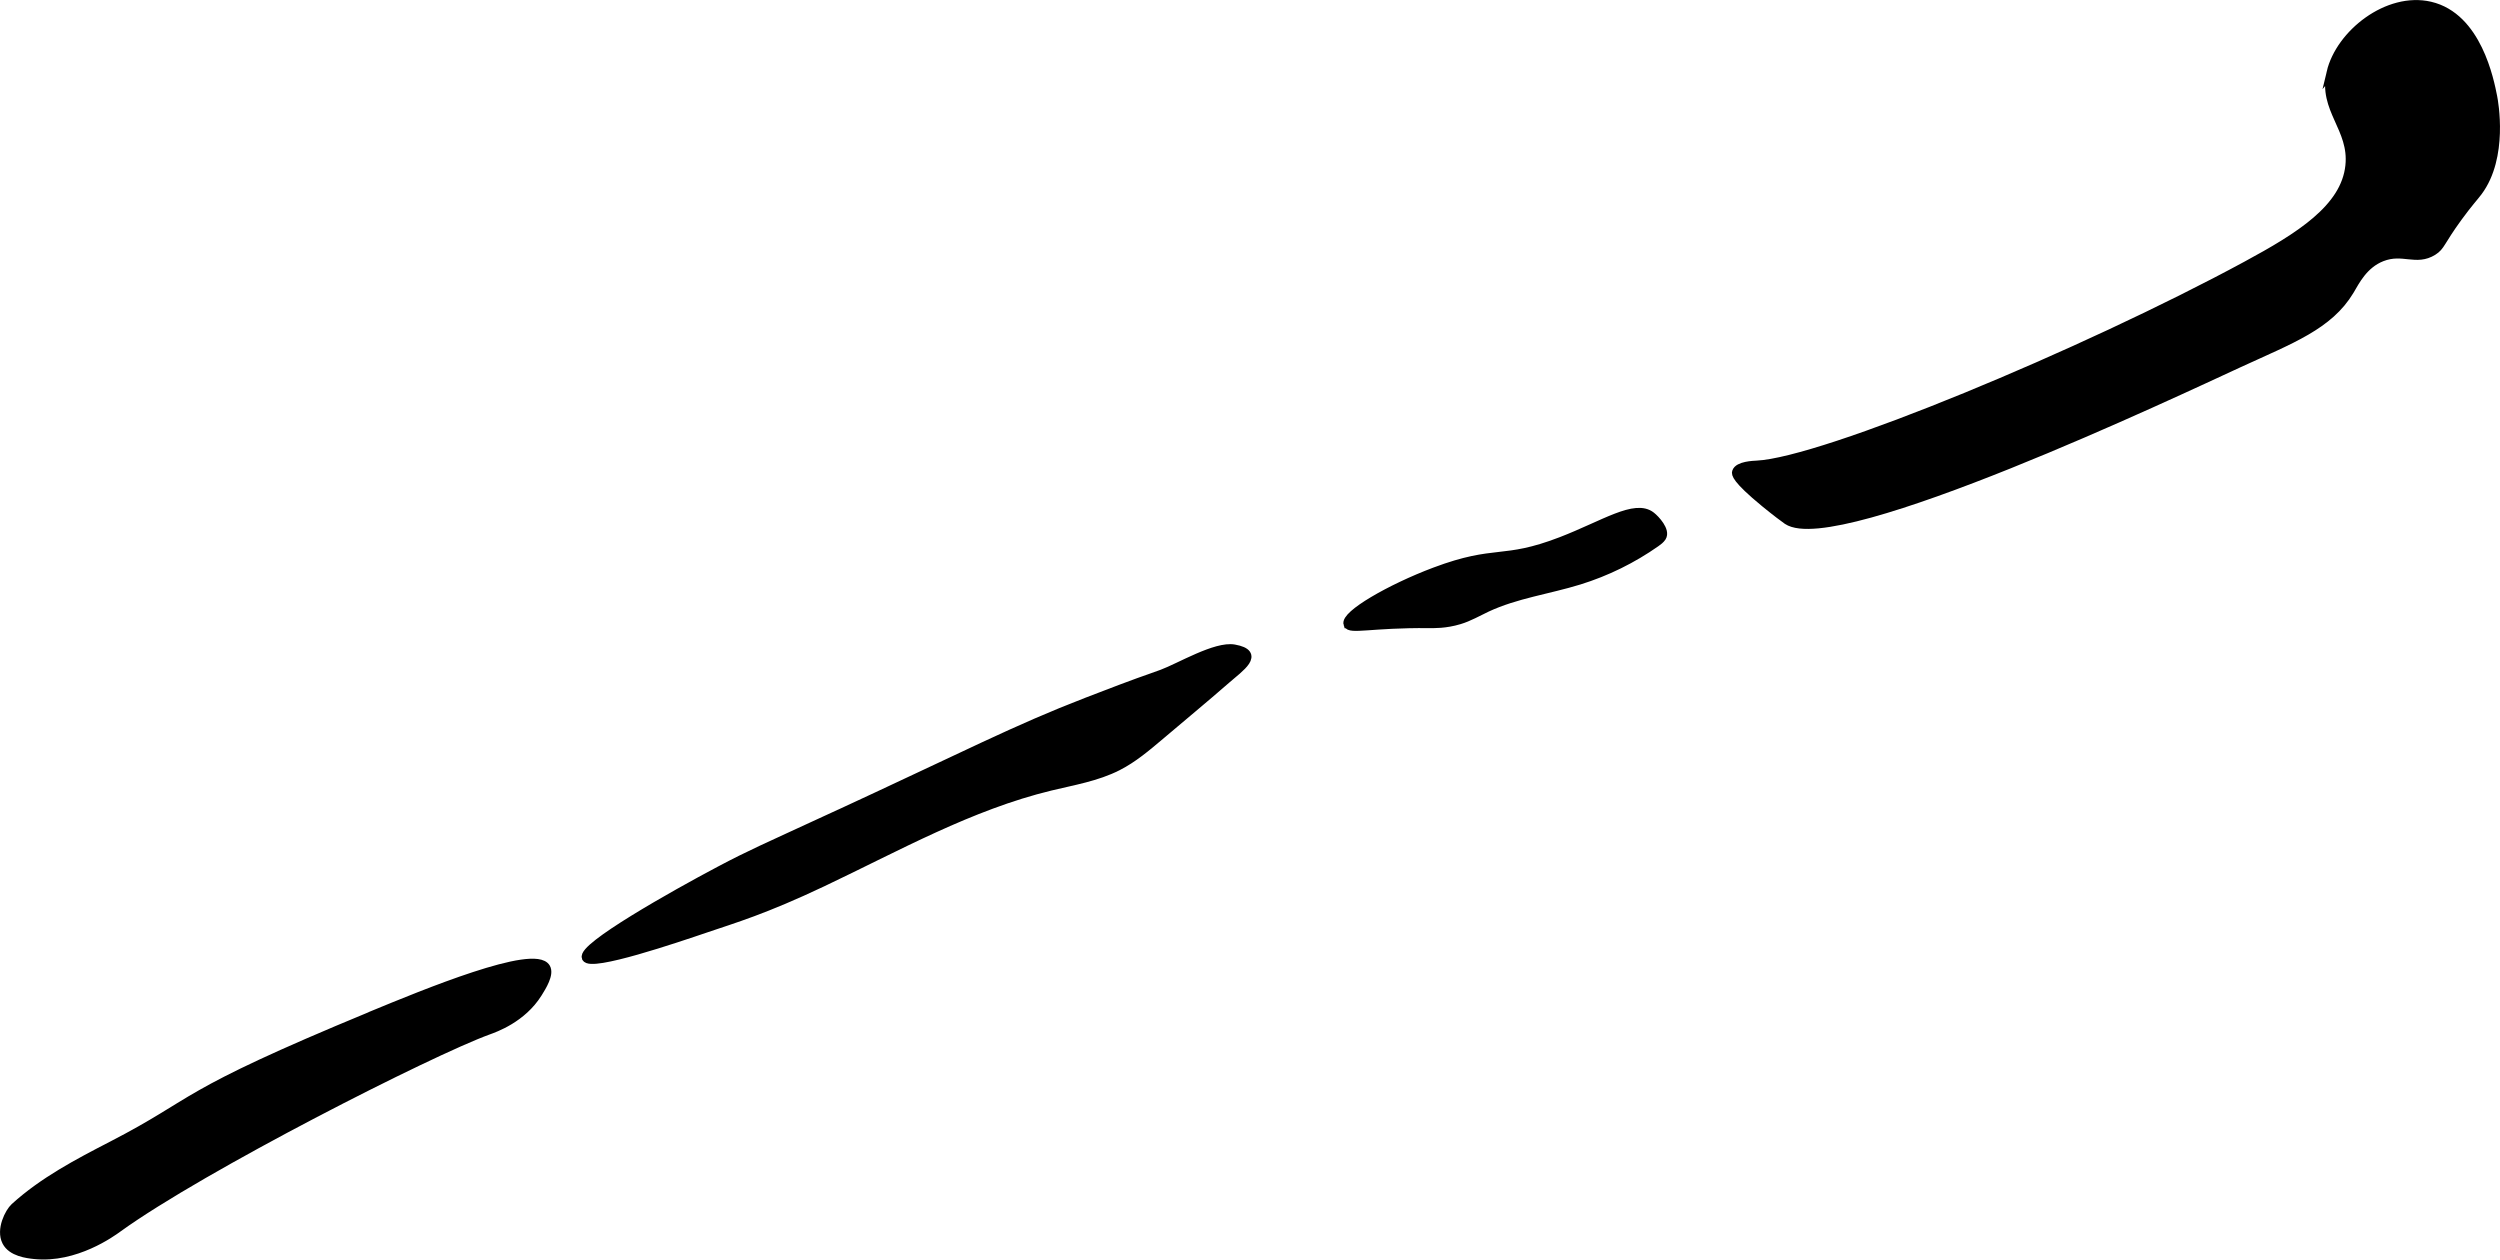
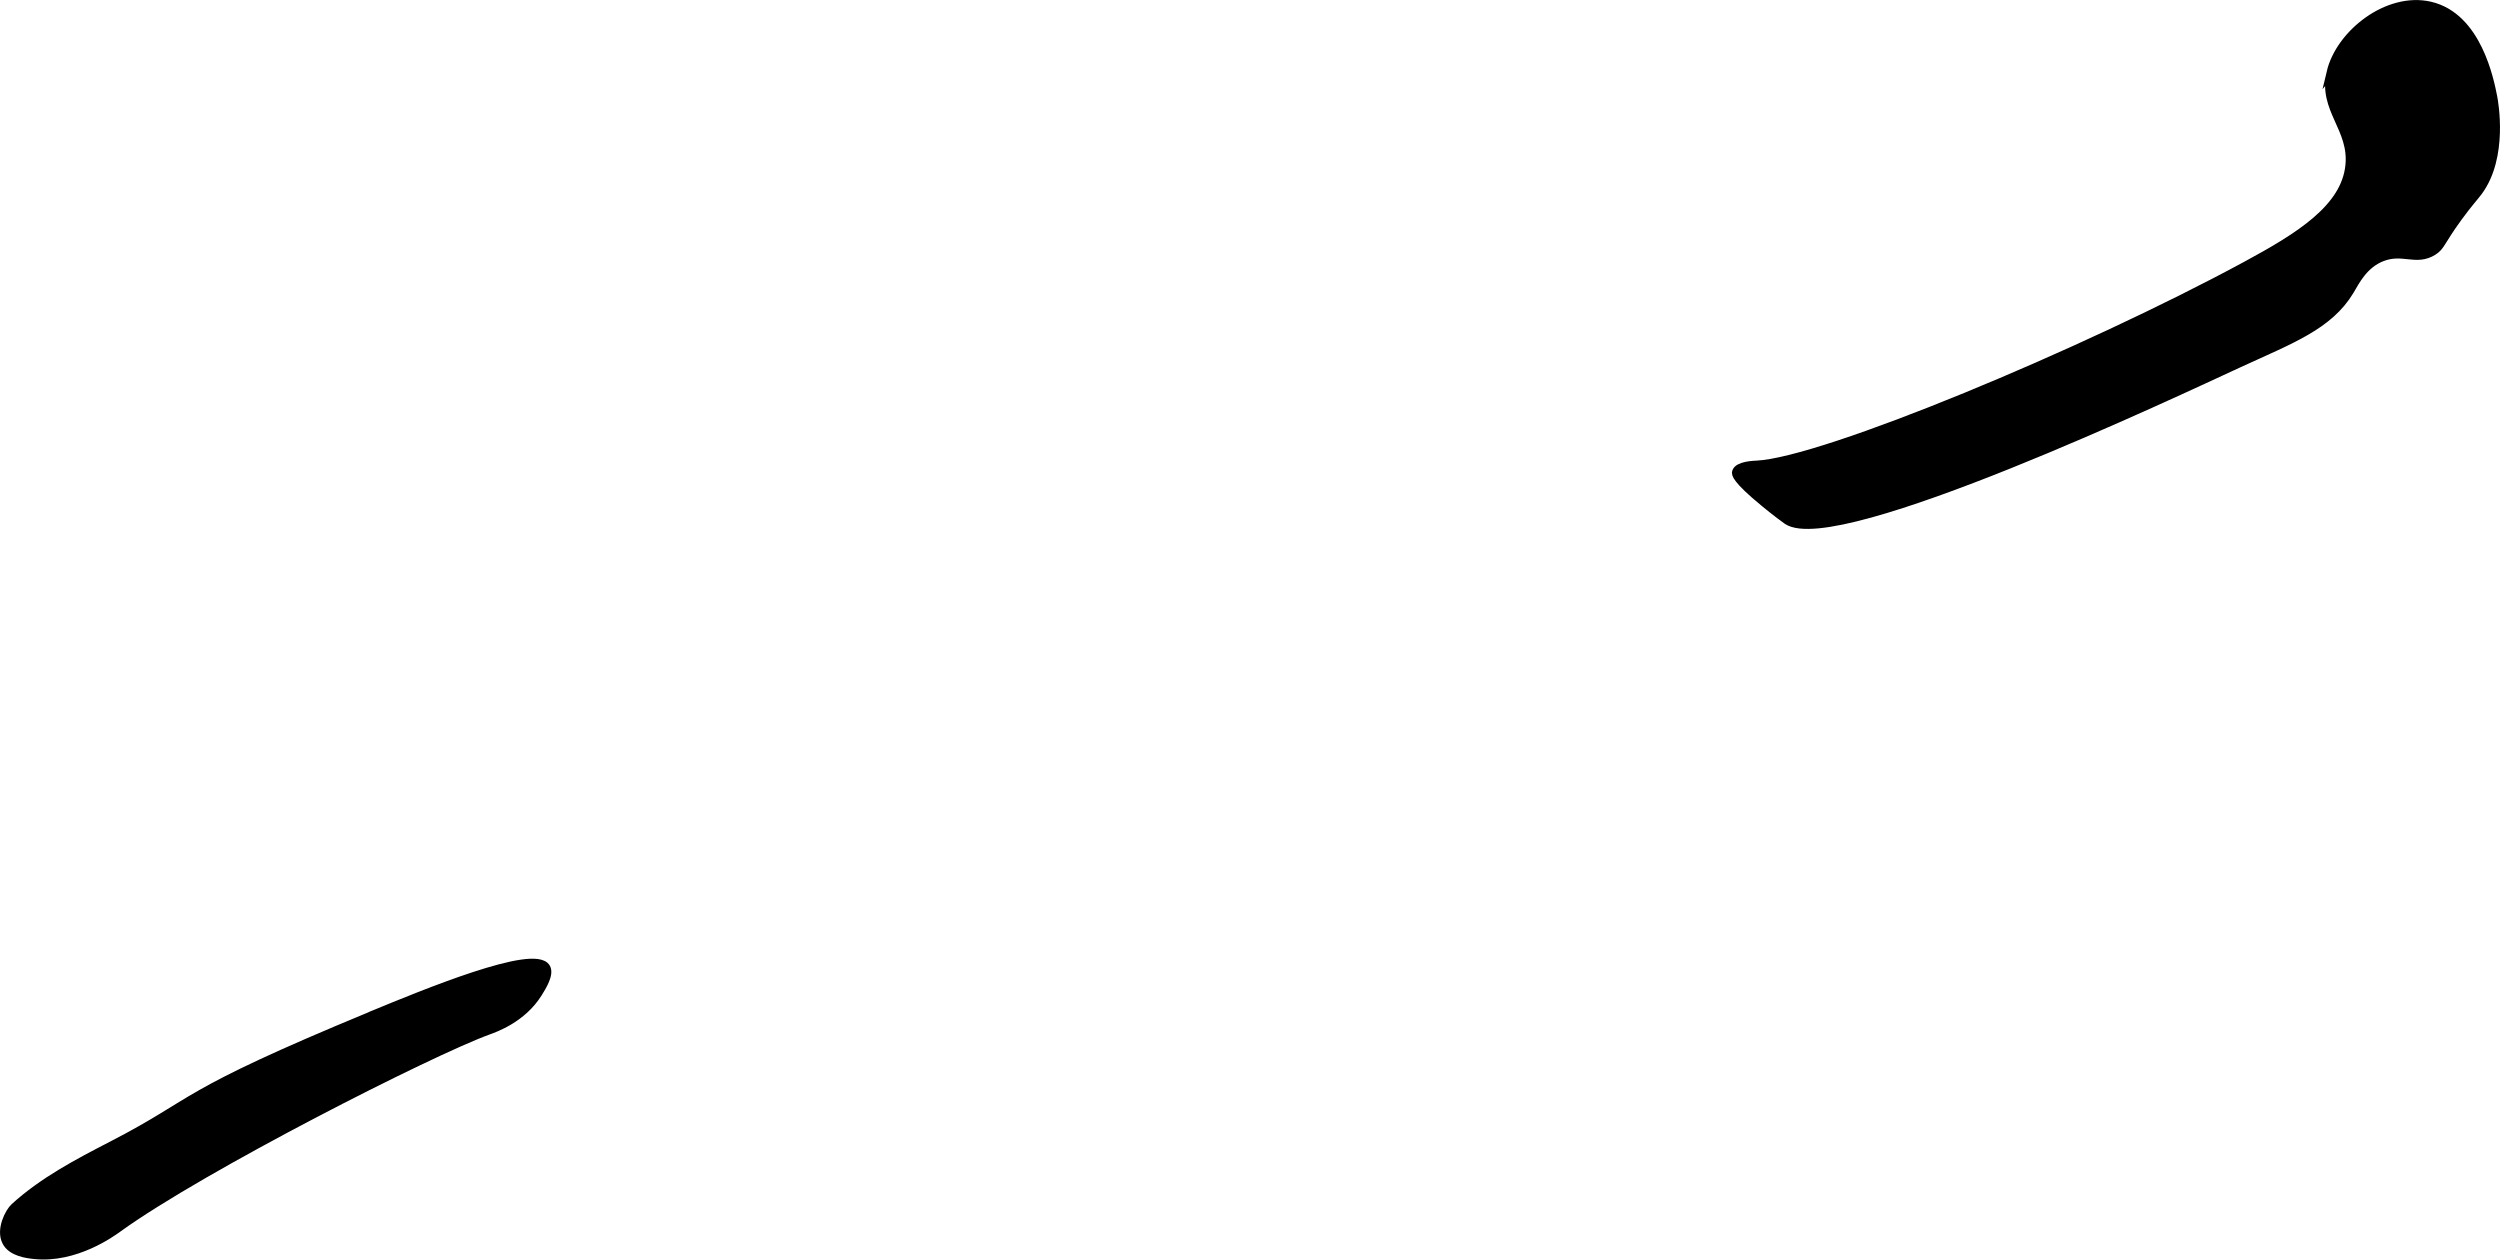
<svg xmlns="http://www.w3.org/2000/svg" version="1.1" width="15.817mm" height="7.969mm" viewBox="0 0 44.835 22.588">
  <defs>
    <style type="text/css">
      .b {
        stroke: #000;
        stroke-miterlimit: 10;
        stroke-width: .15px;
      }
    </style>
  </defs>
  <path class="b" d="M41.801,1.297c-.157,.666,.407,1,.336,1.675-.08,.766-.905,1.275-1.851,1.787-2.914,1.578-7.588,3.519-8.779,3.576-.057,.003-.333,.012-.369,.129-.009,.028-.021,.119,.511,.556,.186,.153,.363,.285,.403,.312,.882,.588,7.03-2.323,8.106-2.818,.933-.429,1.609-.676,1.984-1.3,.1-.167,.246-.472,.575-.601,.375-.147,.613,.083,.919-.109,.143-.09,.122-.159,.447-.606,.192-.263,.287-.361,.361-.46,.465-.624,.284-1.613,.266-1.702-.058-.295-.28-1.435-1.127-1.632-.761-.177-1.619,.5-1.783,1.194Z" />
-   <path class="b" d="M24.169,11.192c.037,.111,.426-.011,1.447-.003,.098,.001,.304,.008,.556-.068,.174-.052,.332-.145,.496-.222,.522-.243,1.103-.319,1.653-.489,.491-.152,.958-.382,1.378-.677,.04-.028,.08-.058,.107-.099,.076-.117-.114-.321-.192-.382-.289-.228-.849,.156-1.617,.452-1.054,.406-1.157,.129-2.265,.545-.803,.302-1.619,.775-1.563,.943Z" />
-   <path class="b" d="M14.85,14.685c-1.141,.527-1.381,.626-1.947,.926-.82,.434-2.481,1.37-2.394,1.564,.081,.179,1.623-.345,2.167-.53,.487-.166,1.023-.32,2.076-.819,1.339-.635,2.648-1.373,4.088-1.722,.409-.099,.831-.168,1.206-.359,.279-.142,.52-.347,.759-.549,.394-.335,.794-.664,1.183-1.004,.253-.221,.632-.471,.147-.559-.33-.06-.983,.334-1.295,.449-.397,.146-.28,.089-1.348,.501-1.291,.499-2.107,.932-4.643,2.104Z" />
  <path class="b" d="M6.663,18.212c-3.524,1.456-3.066,1.508-4.656,2.329-.614,.317-1.235,.643-1.746,1.108-.098,.089-.259,.404-.148,.619,.097,.19,.377,.223,.503,.236,.735,.078,1.393-.401,1.5-.479,1.514-1.093,5.612-3.171,6.638-3.543,.118-.043,.61-.213,.895-.67,.075-.12,.214-.343,.145-.459-.209-.35-2.188,.468-3.13,.857Z" />
</svg>